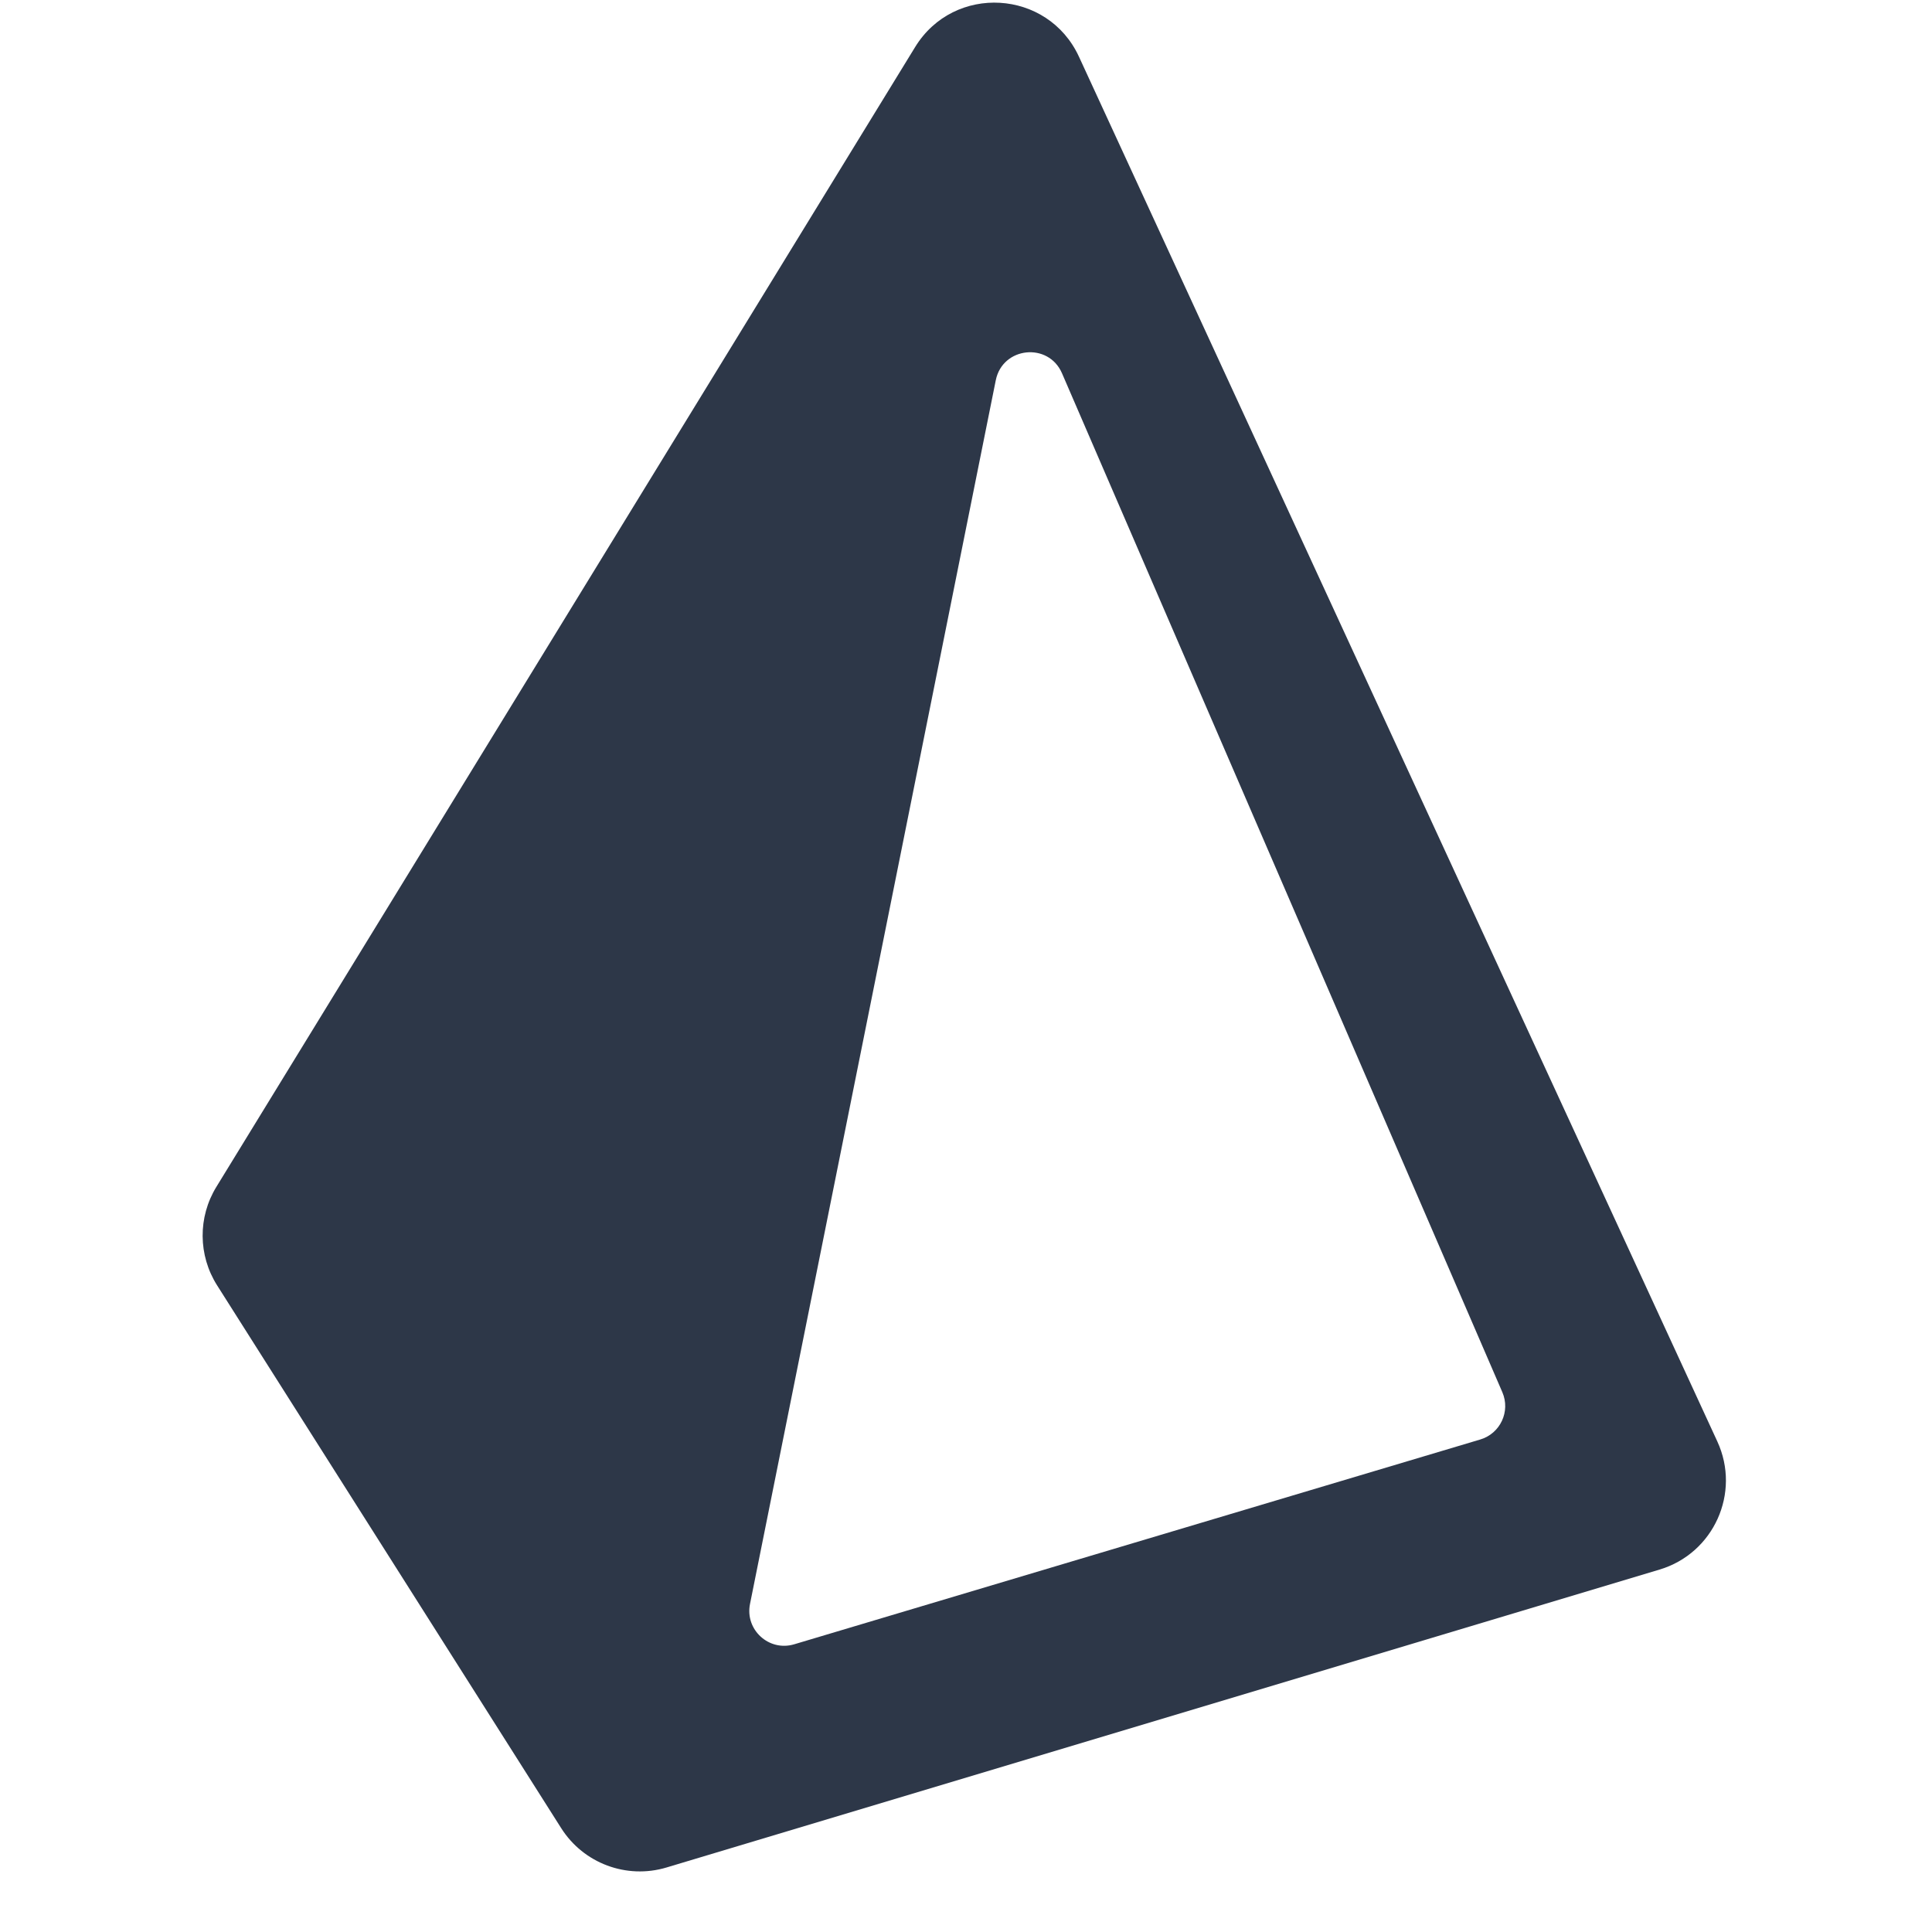
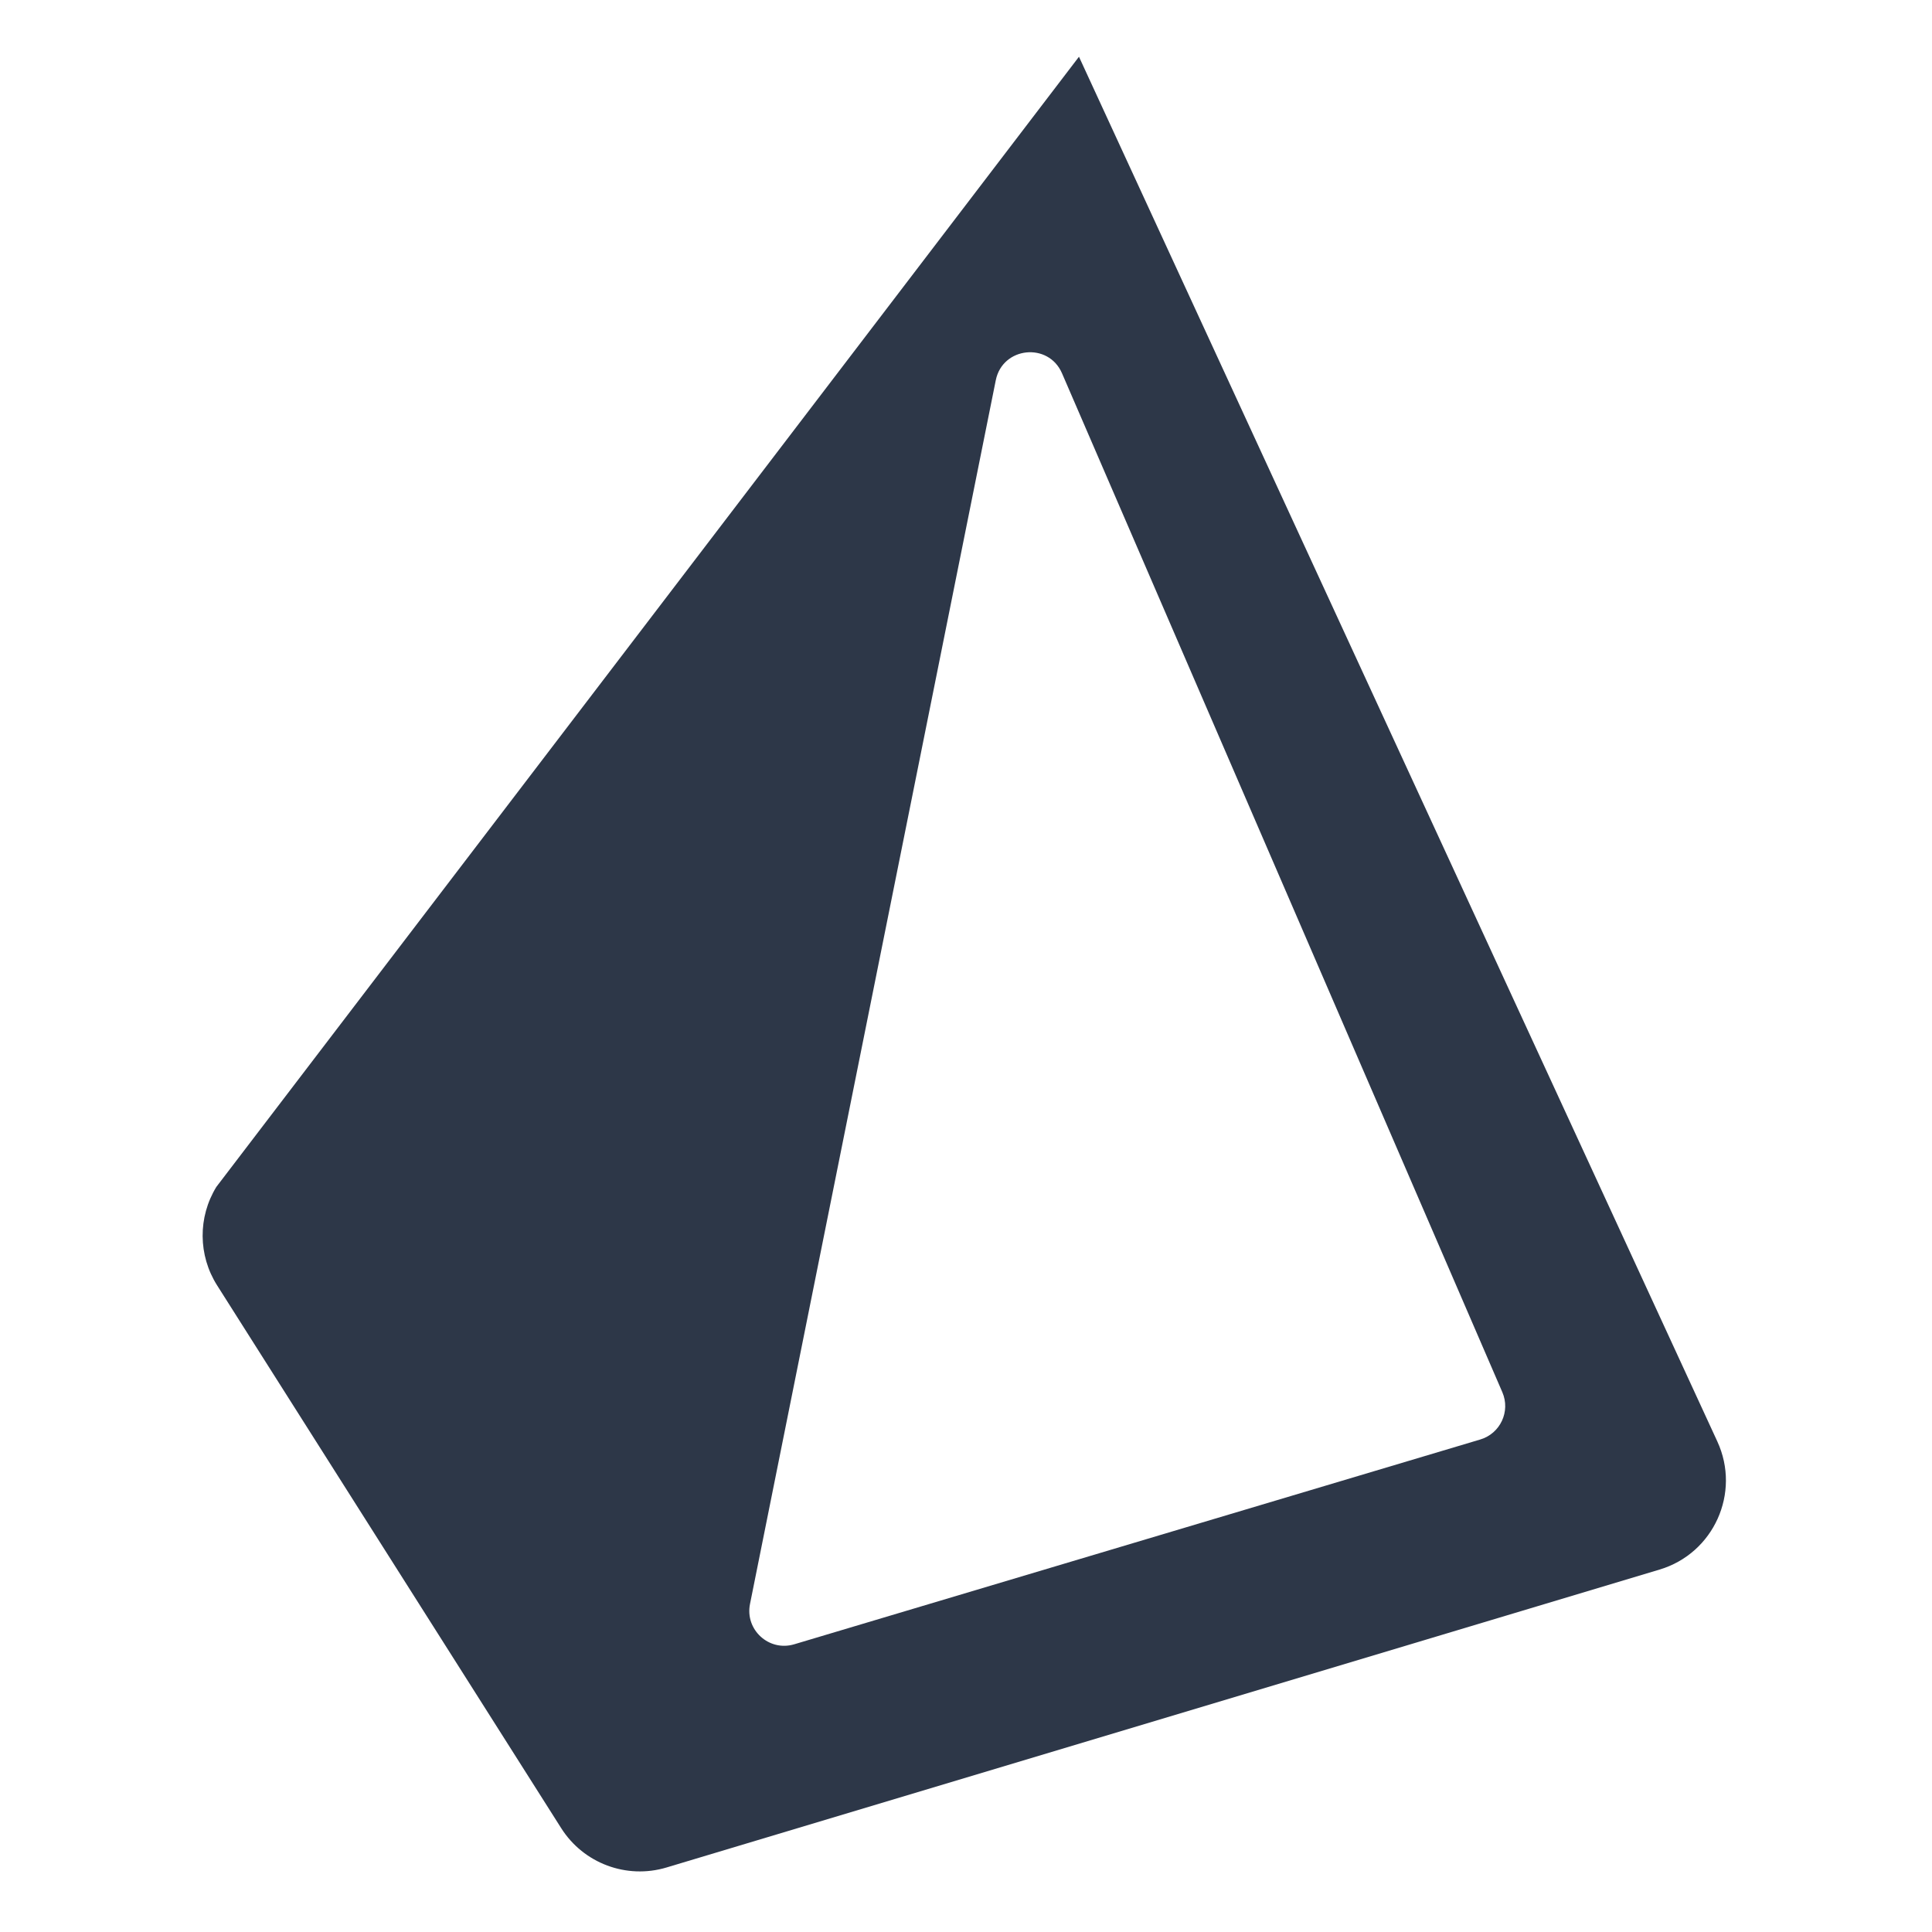
<svg xmlns="http://www.w3.org/2000/svg" viewBox="0 0 200 200">
  <svg x="20" width="159" height="194" viewBox="0 0 159 194" fill="none">
-     <path fill-rule="evenodd" clip-rule="evenodd" d="M2.397 122.867C0.476 126 0.506 129.955 2.474 133.059L38.096 189.252C40.408 192.899 44.865 194.562 49.001 193.321L151.798 162.482C157.408 160.799 160.23 154.541 157.778 149.222L91.695 5.873C88.473 -1.118 78.757 -1.692 74.734 4.871L2.397 122.867ZM89.939 38.644C88.535 35.394 83.779 35.894 83.082 39.366L57.64 166.044C57.103 168.715 59.604 170.996 62.215 170.217L133.24 149.015C135.313 148.397 136.381 146.107 135.522 144.121L89.939 38.644Z" fill="#2D3748" />
+     <path fill-rule="evenodd" clip-rule="evenodd" d="M2.397 122.867C0.476 126 0.506 129.955 2.474 133.059L38.096 189.252C40.408 192.899 44.865 194.562 49.001 193.321L151.798 162.482C157.408 160.799 160.23 154.541 157.778 149.222L91.695 5.873L2.397 122.867ZM89.939 38.644C88.535 35.394 83.779 35.894 83.082 39.366L57.64 166.044C57.103 168.715 59.604 170.996 62.215 170.217L133.24 149.015C135.313 148.397 136.381 146.107 135.522 144.121L89.939 38.644Z" fill="#2D3748" />
  </svg>
</svg>